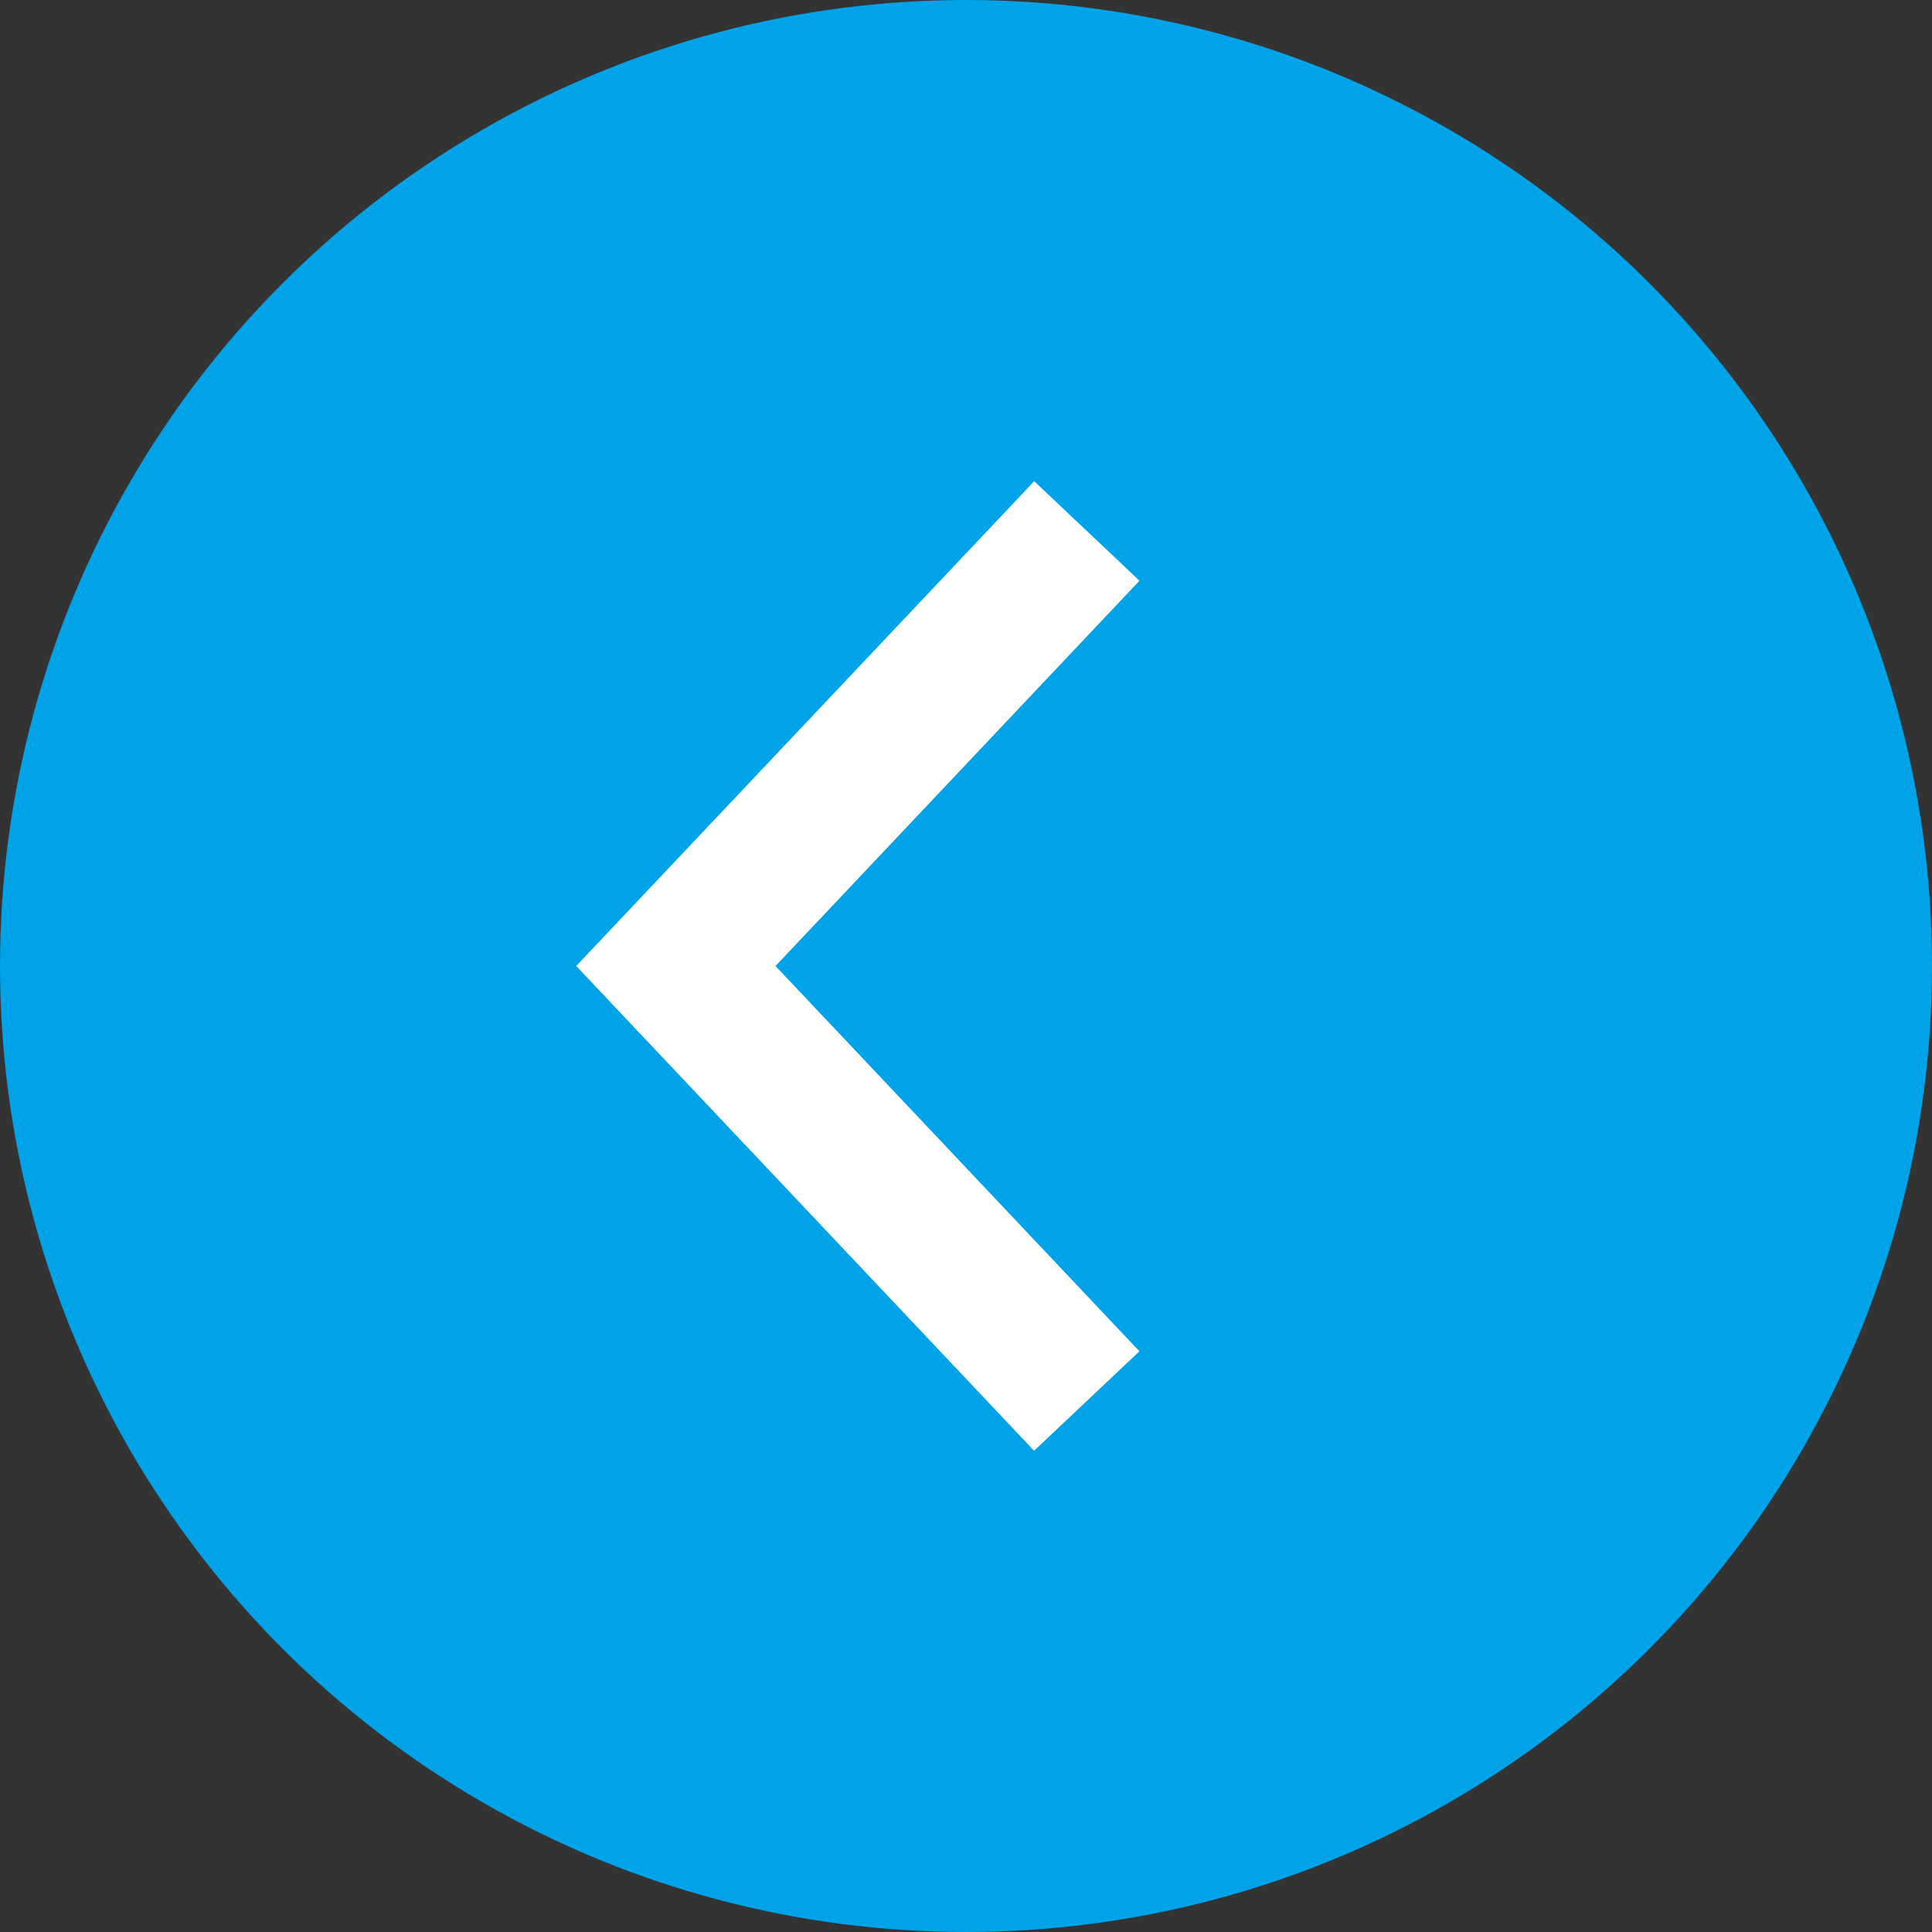
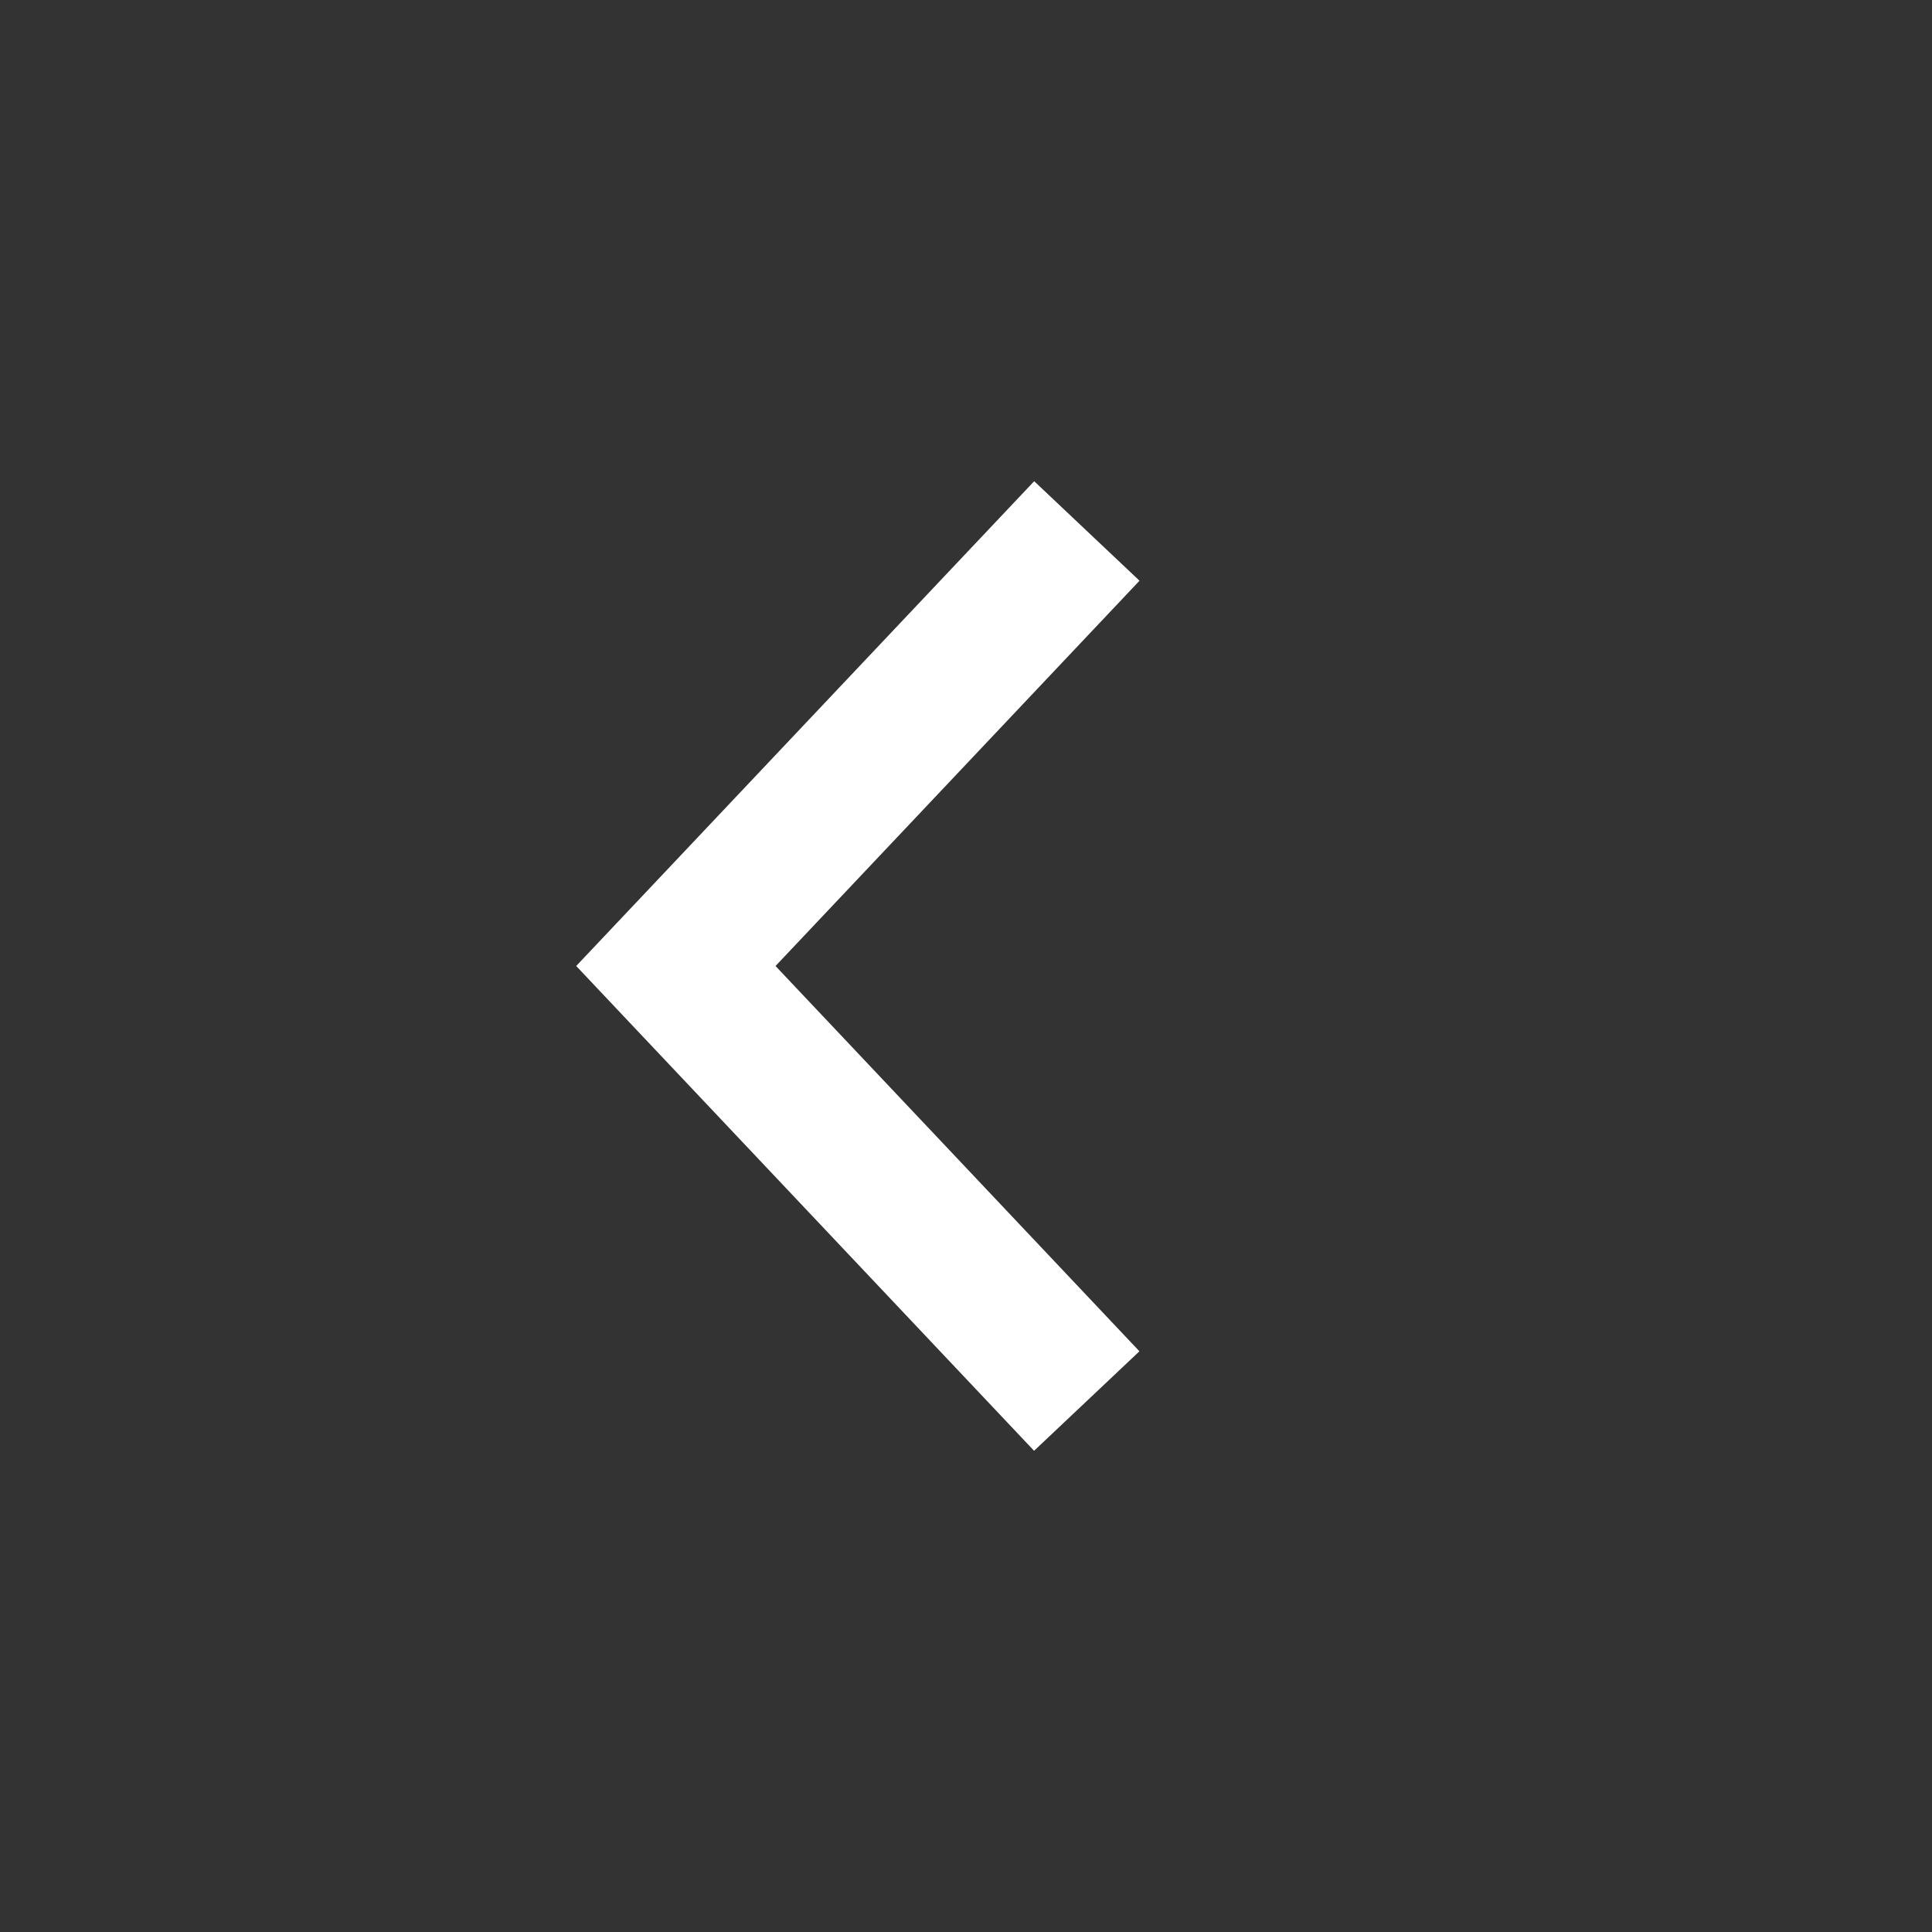
<svg xmlns="http://www.w3.org/2000/svg" id="btn_back" width="40" height="40" viewBox="0 0 40 40">
  <rect x="0" y="0" width="40" height="40" fill="#333333" stroke="none" />
  <defs>
    <style>
      .cls-1 {
        fill: #00a2e8;
      }

      .cls-2 {
        fill: none;
        stroke: #fff;
        stroke-width: 3px;
        fill-rule: evenodd;
      }
    </style>
  </defs>
-   <circle id="楕円形_2" data-name="楕円形 2" class="cls-1" cx="20" cy="20" r="20" />
  <path id="長方形_510" data-name="長方形 510" class="cls-2" d="M42.5,229.007L33.993,220l8.509-9.007" transform="translate(-20 -200)" />
</svg>